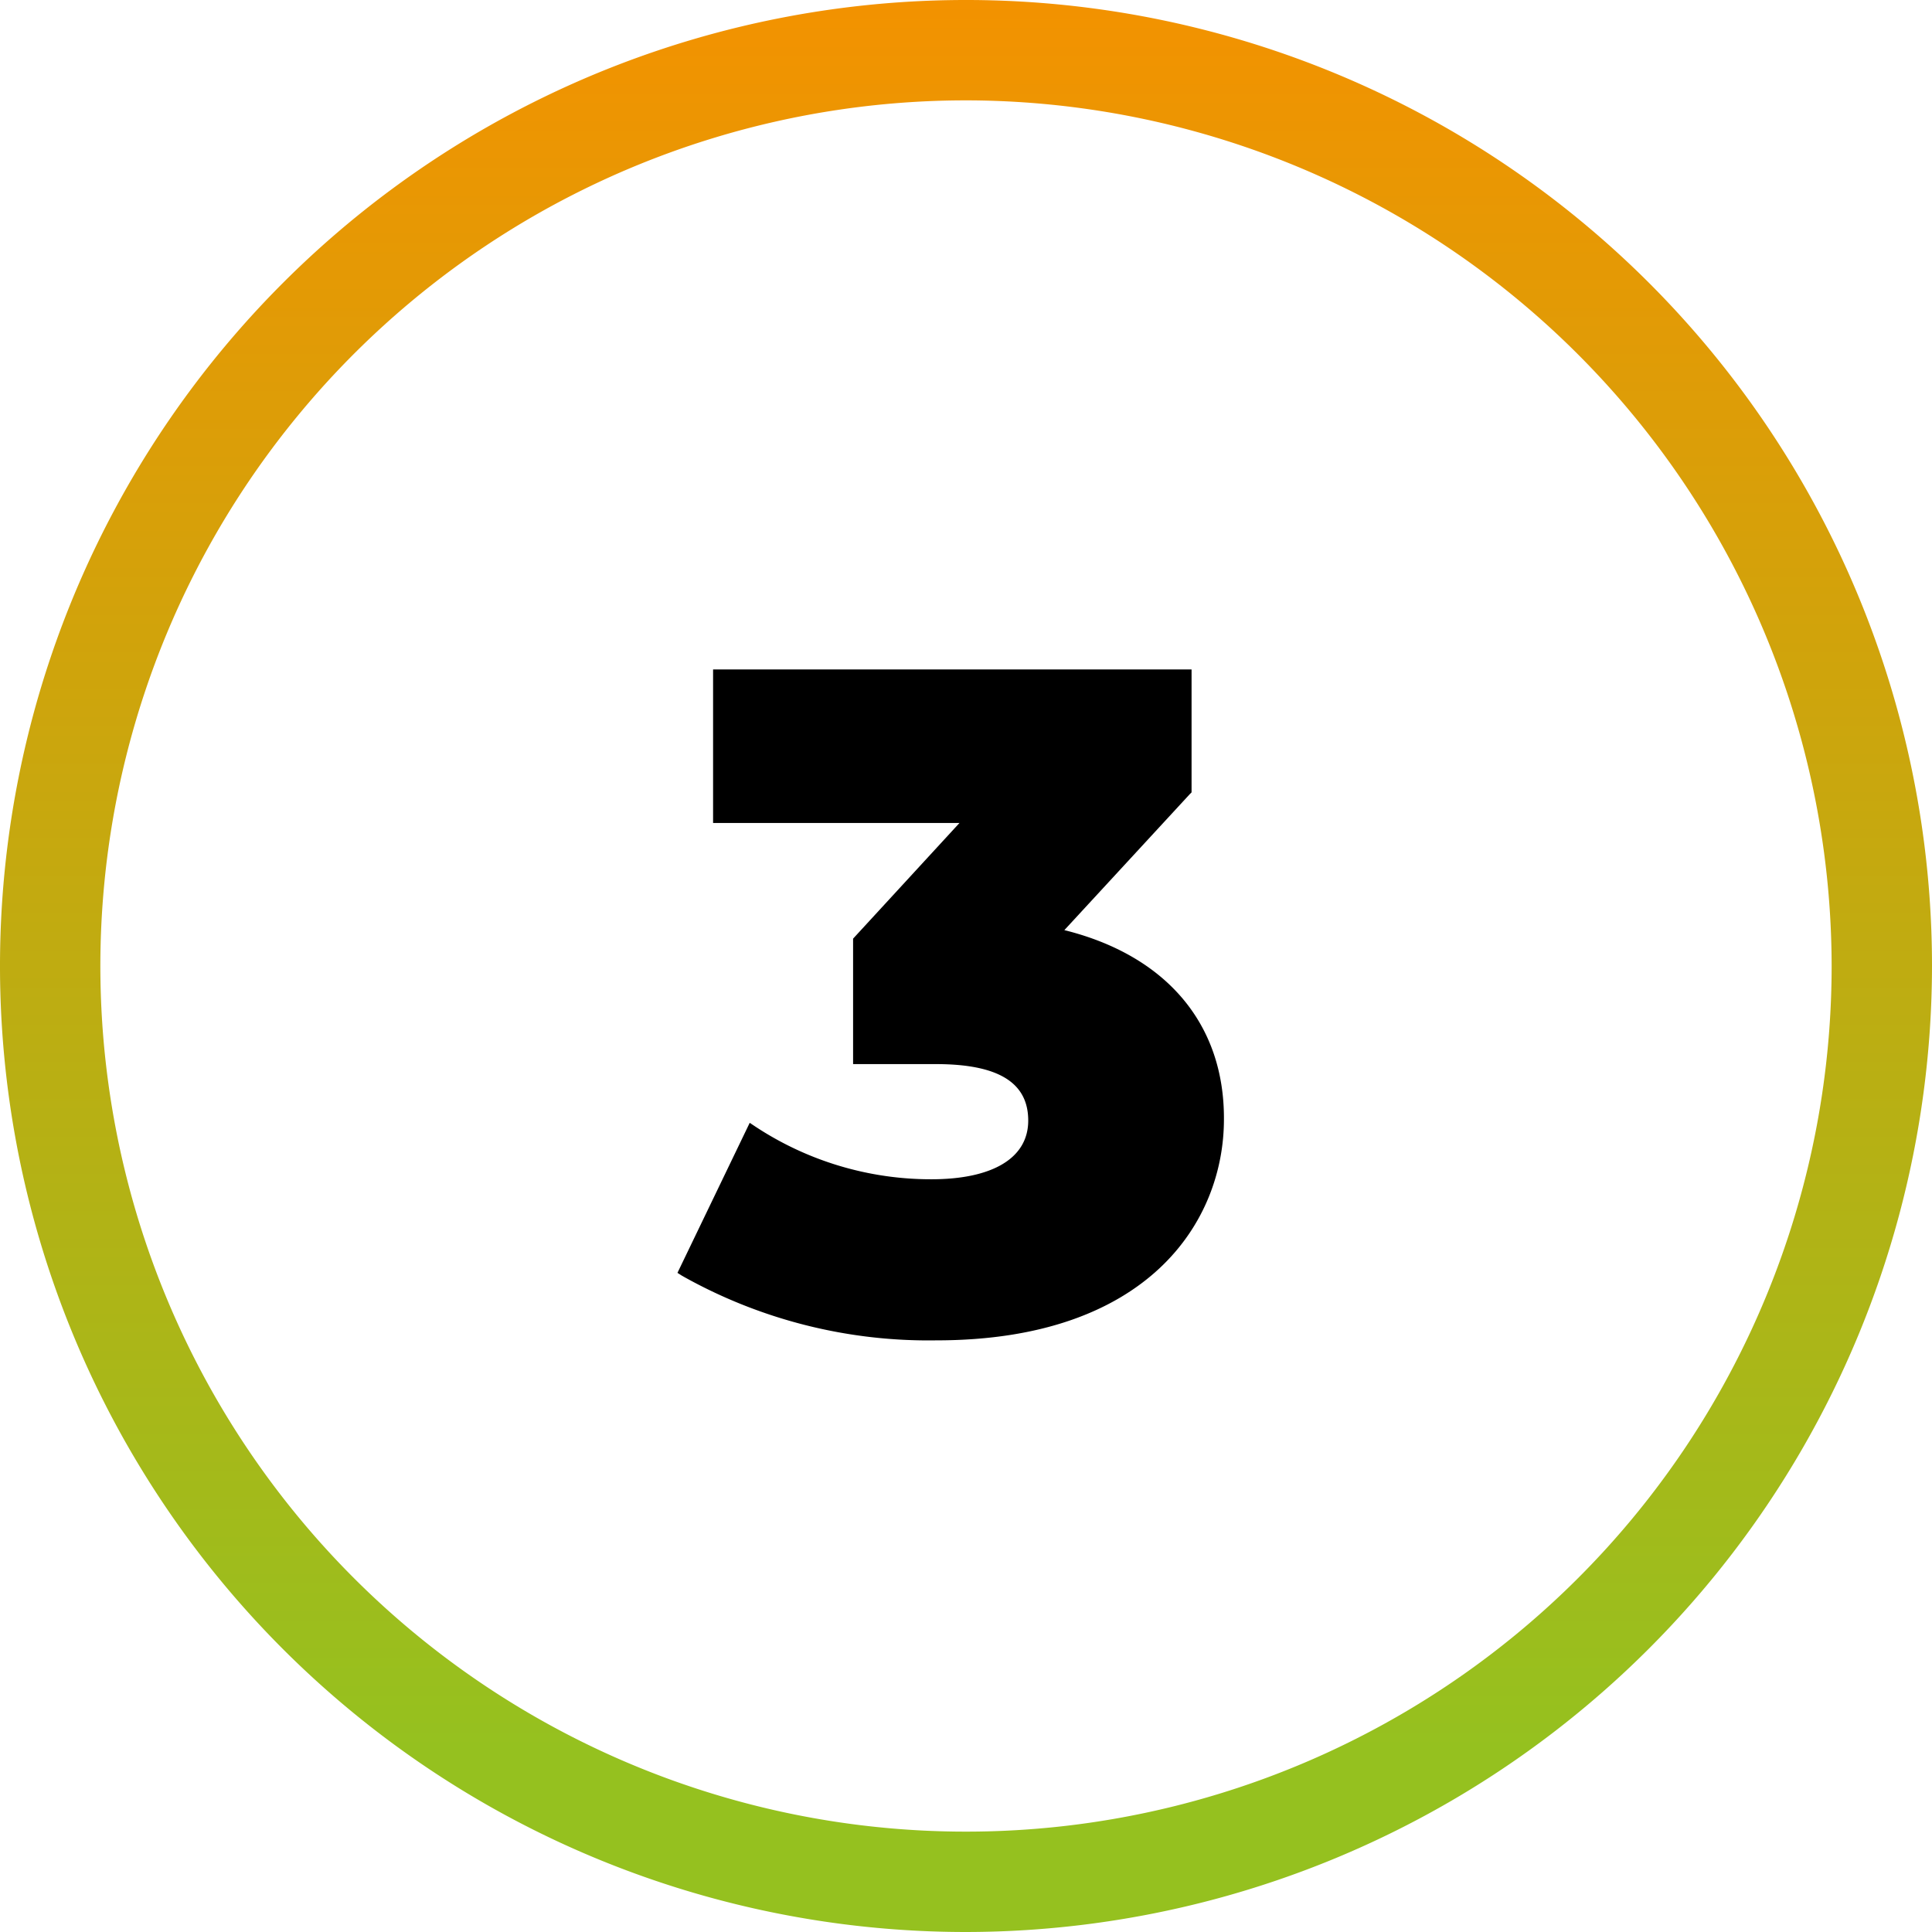
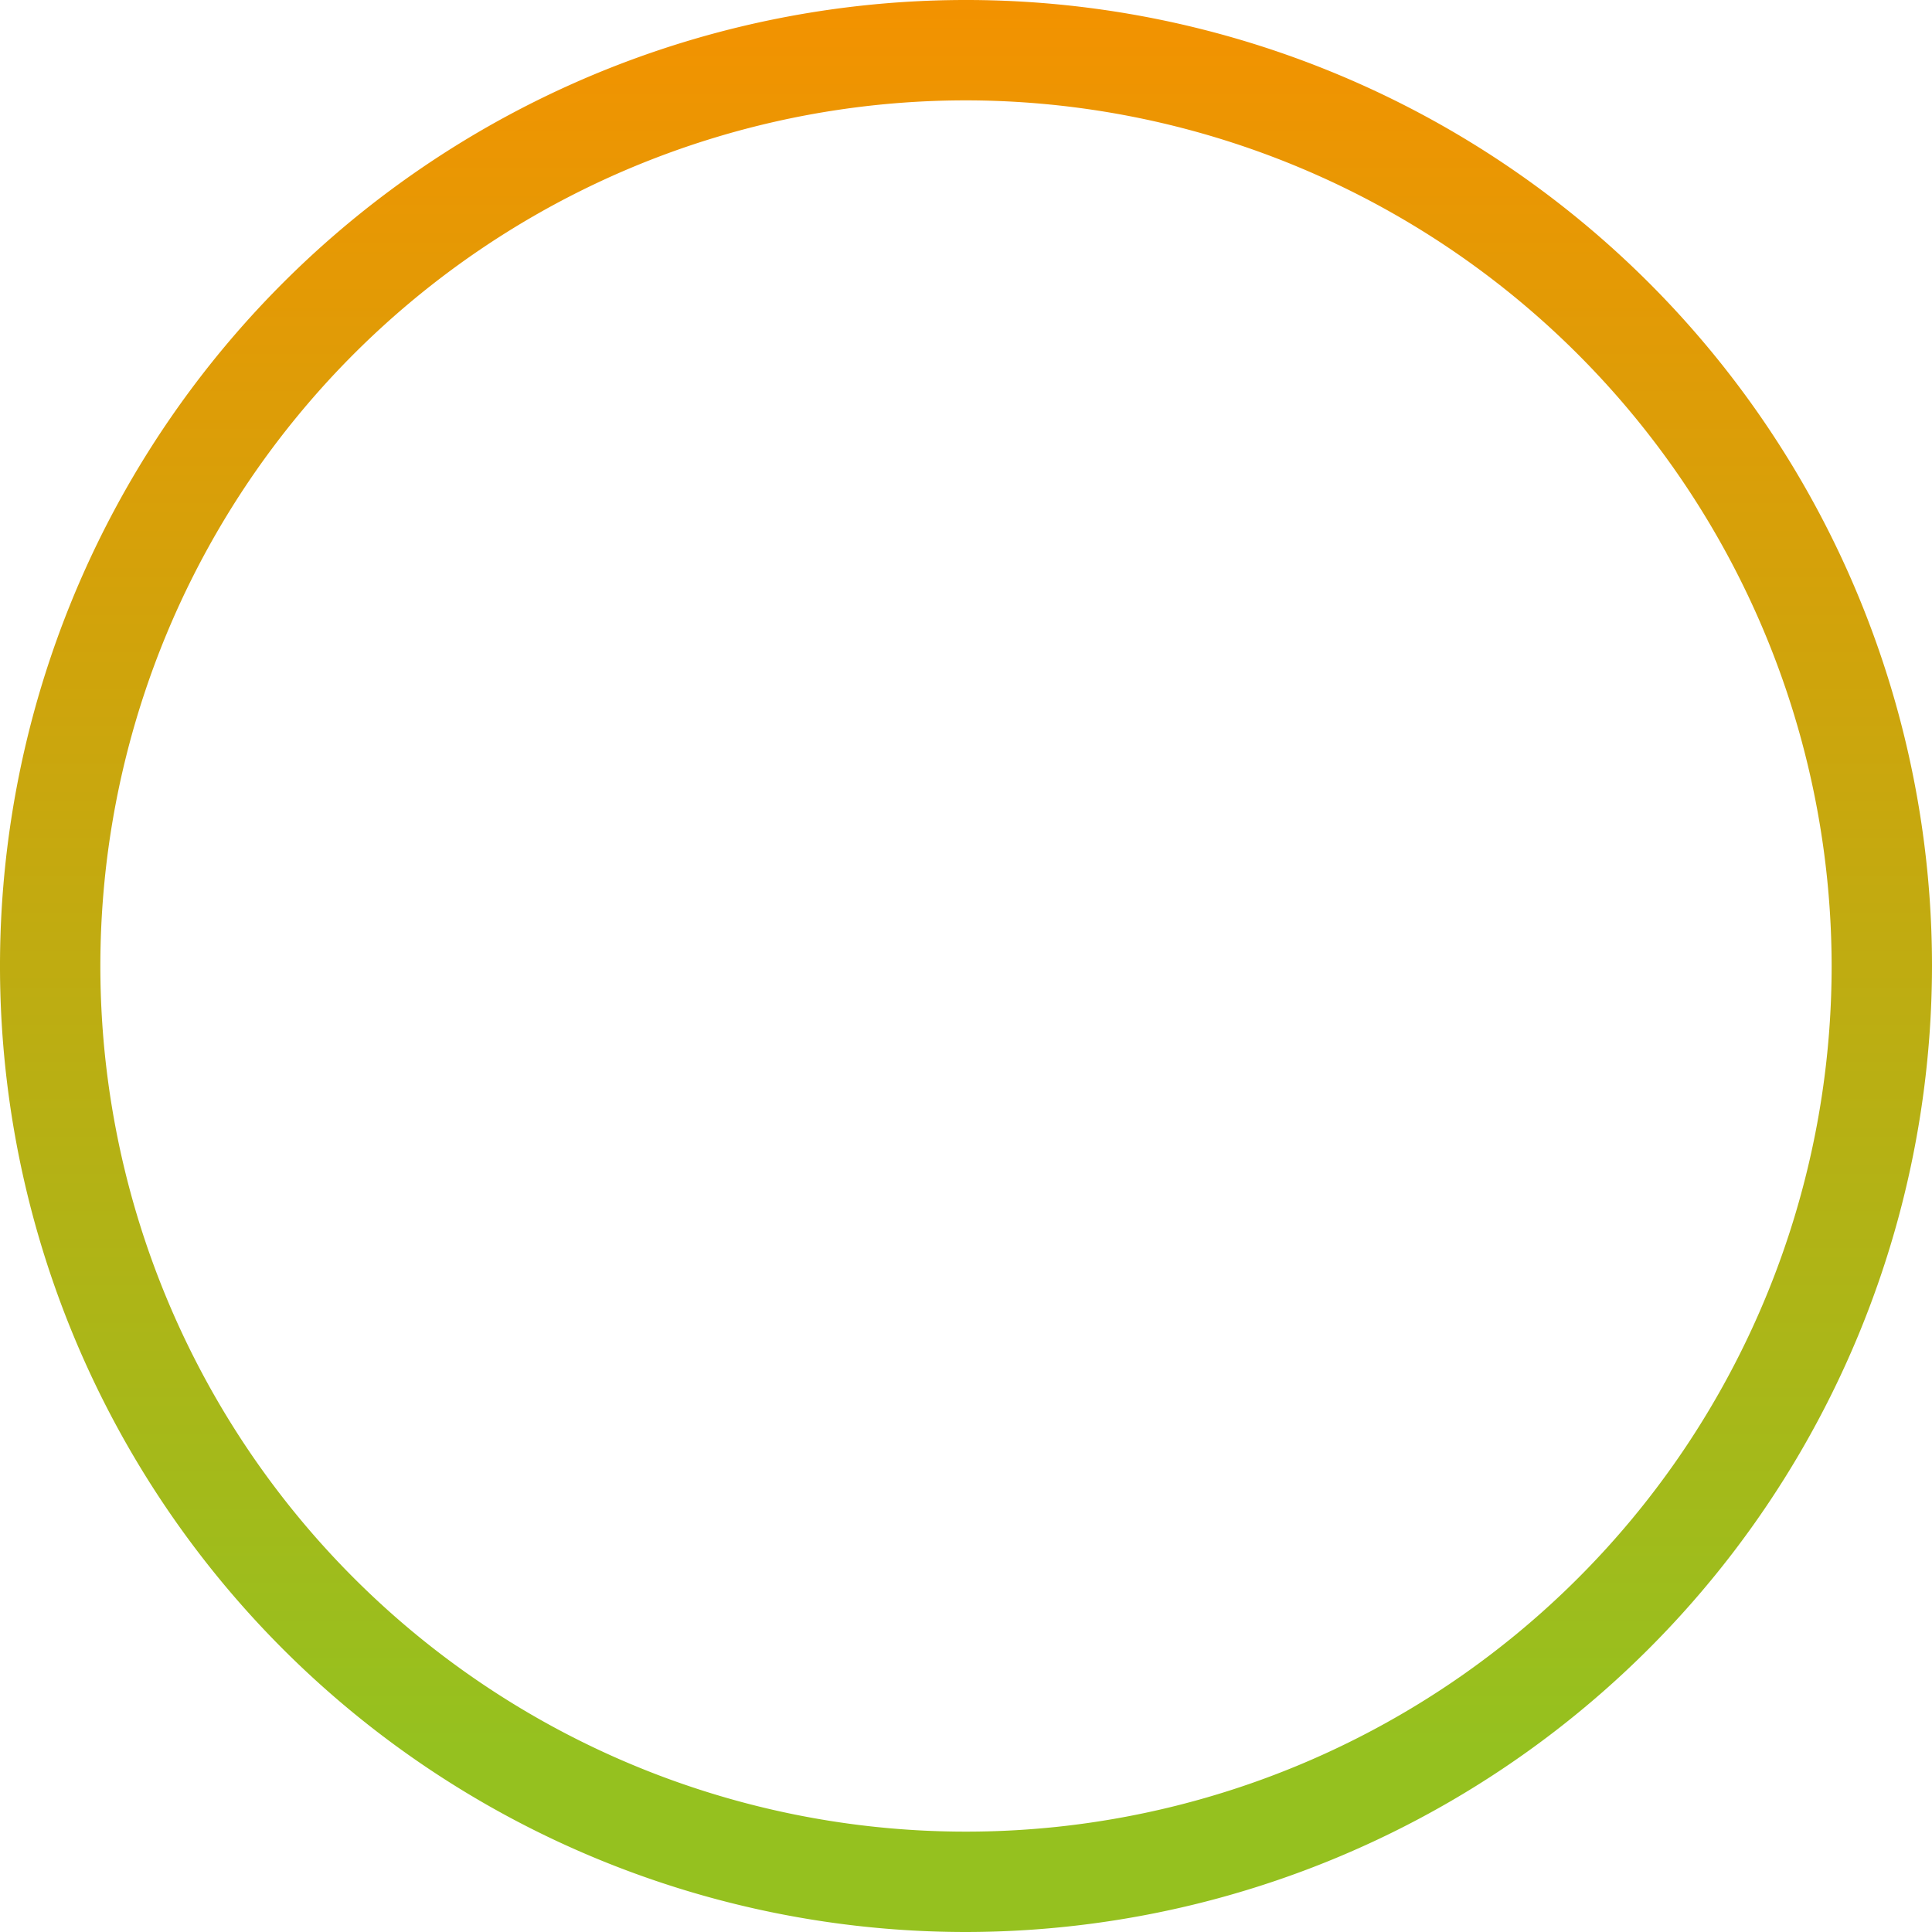
<svg xmlns="http://www.w3.org/2000/svg" id="Layer_1" data-name="Layer 1" viewBox="0 0 77 77">
  <defs>
    <style>.cls-1{fill:url(#linear-gradient);}</style>
    <linearGradient id="linear-gradient" x1="-300.29" y1="70.36" x2="-300.29" y2="0.56" gradientTransform="matrix(-1, 0, 0, 1, -261.79, -0.56)" gradientUnits="userSpaceOnUse">
      <stop offset="0" stop-color="#95c11f" />
      <stop offset="1" stop-color="#f39200" />
    </linearGradient>
  </defs>
  <title>Circle-1</title>
  <path class="cls-1" d="M38.5,77A38.5,38.5,0,1,1,77,38.5,38.54,38.54,0,0,1,38.5,77Zm0-73A34.5,34.5,0,1,0,73,38.5,34.54,34.54,0,0,0,38.5,4Z" />
-   <path d="M42.42,37.07l5-5.42.07-.07v-4.9H28.42V32.8h9.82L34,37.41v5h3.3c2.48,0,3.68.73,3.68,2.25S39.52,47,37.12,47a12.71,12.71,0,0,1-7-2.09l-.24-.16L27,50.73l.19.12a20,20,0,0,0,10.13,2.57c8.46,0,11.46-4.75,11.46-8.81C48.8,40.81,46.48,38.08,42.42,37.07Z" />
</svg>